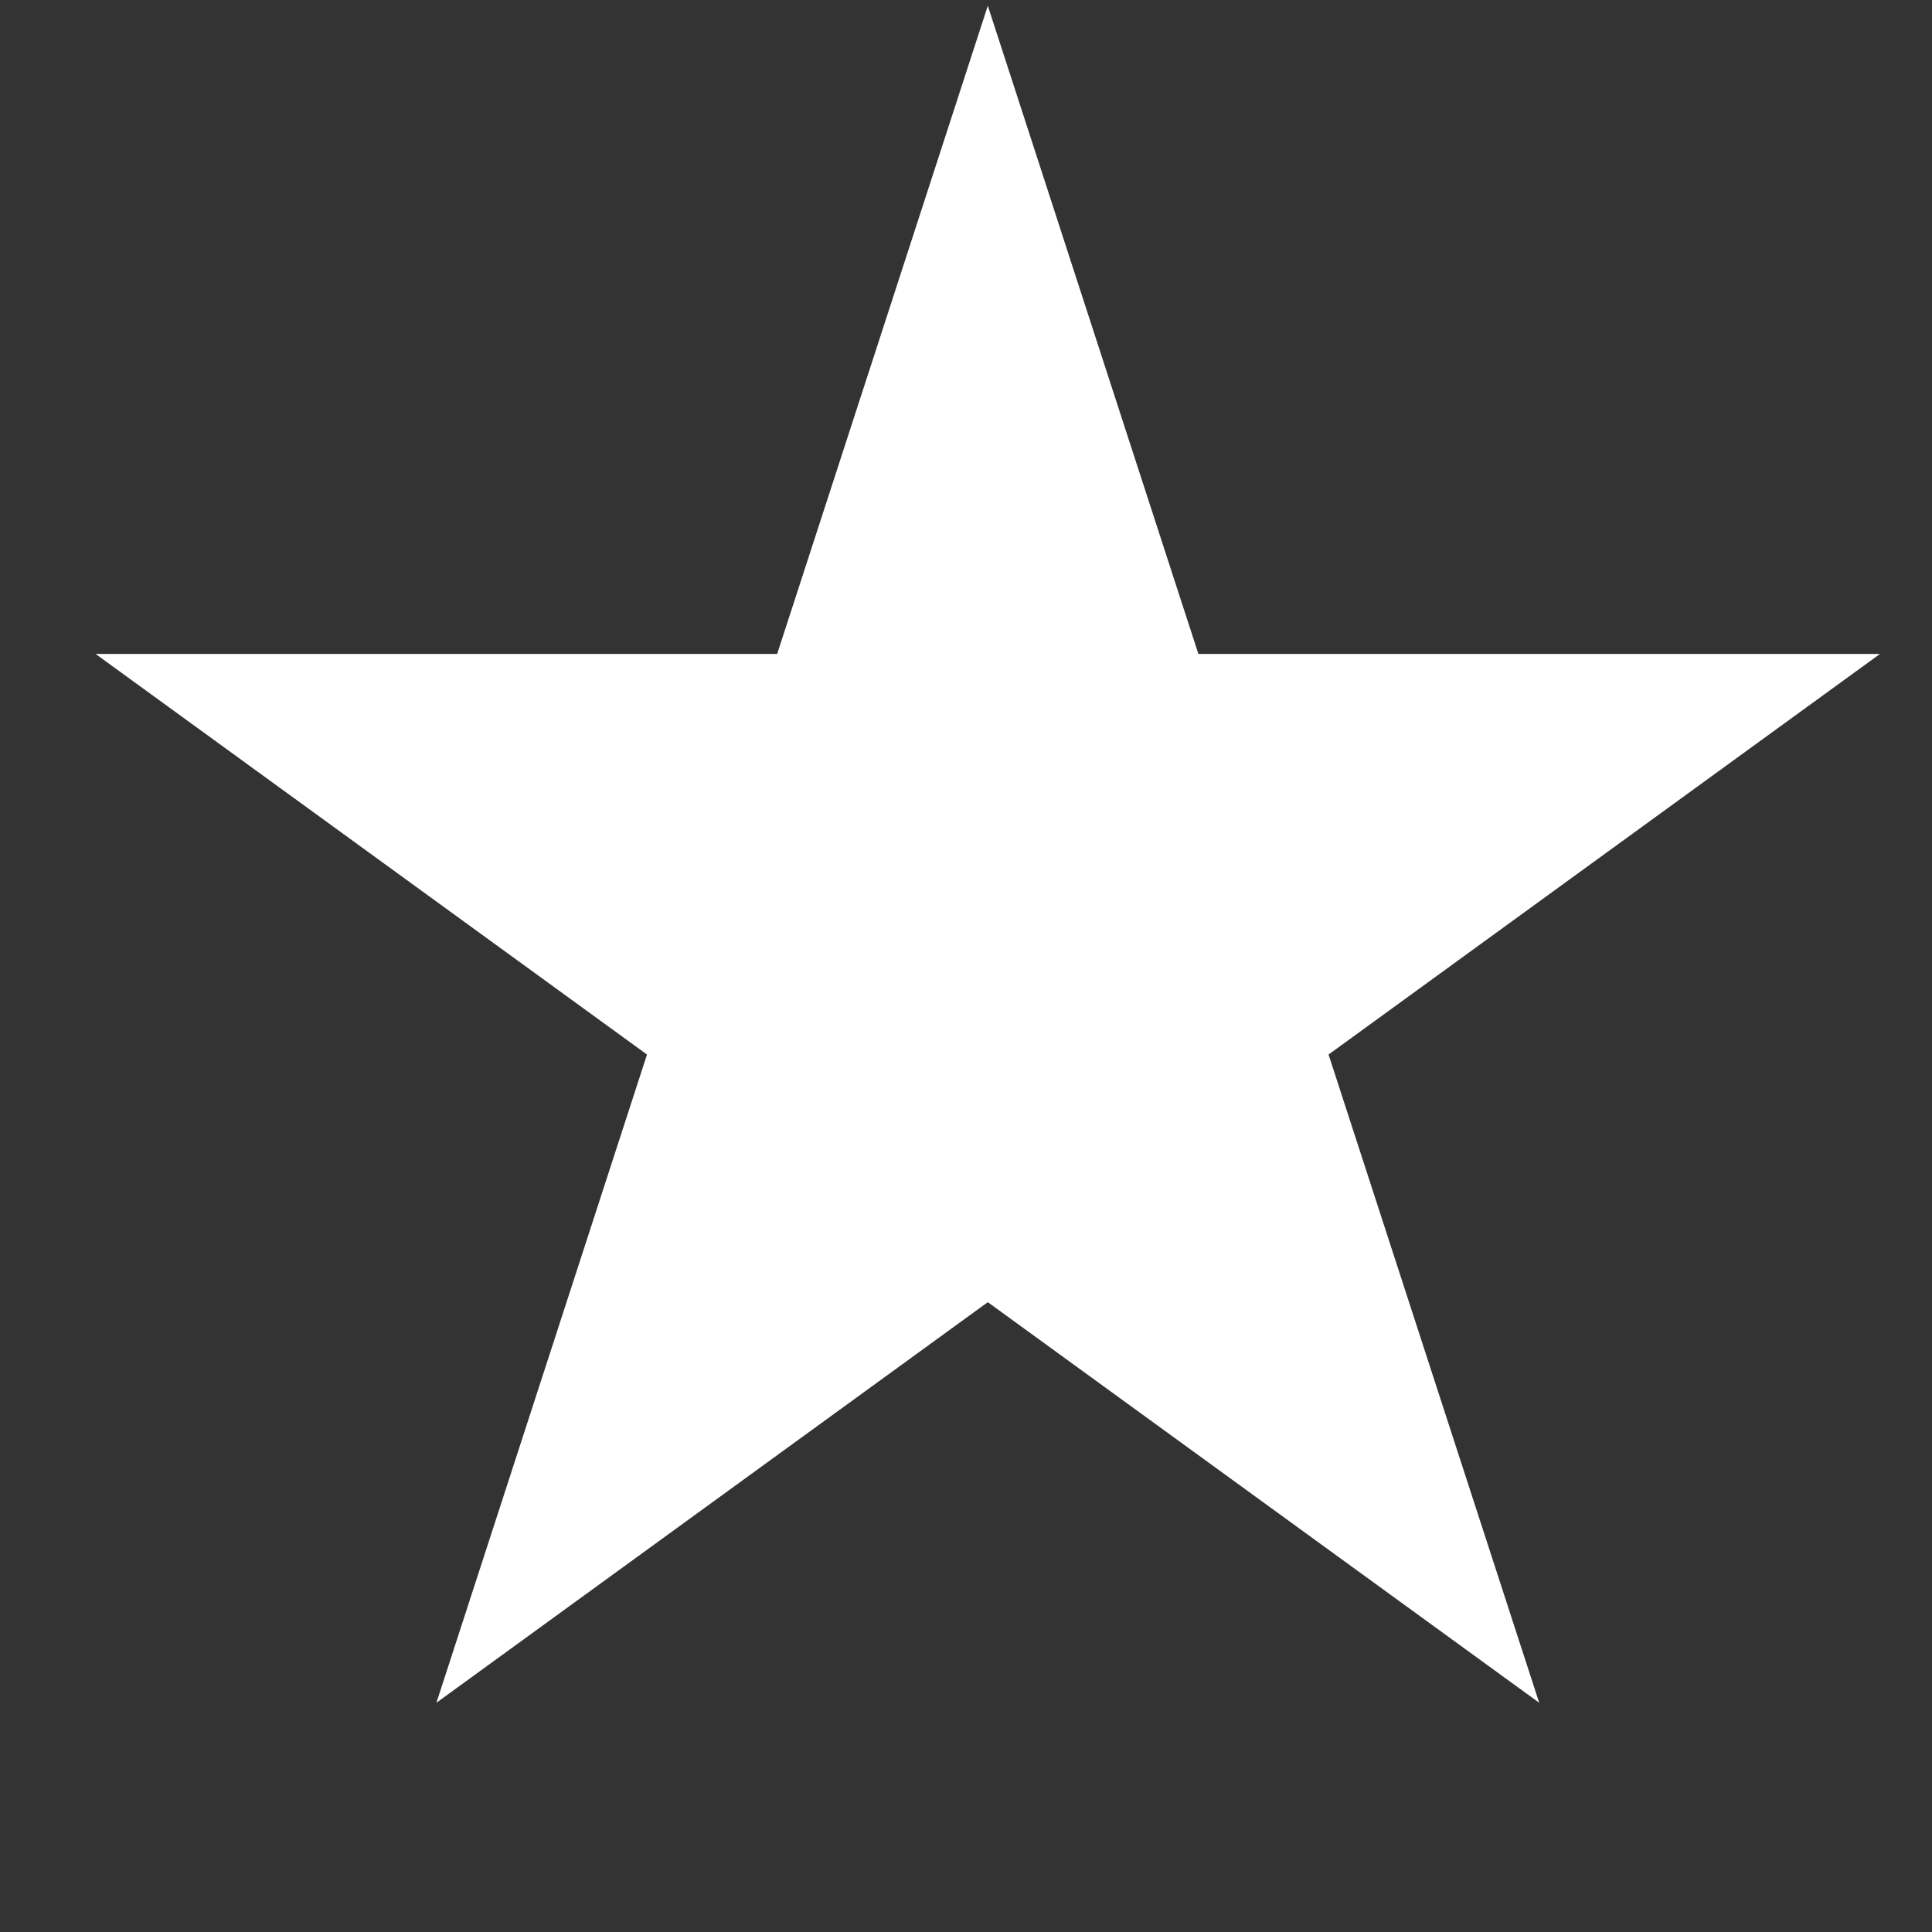
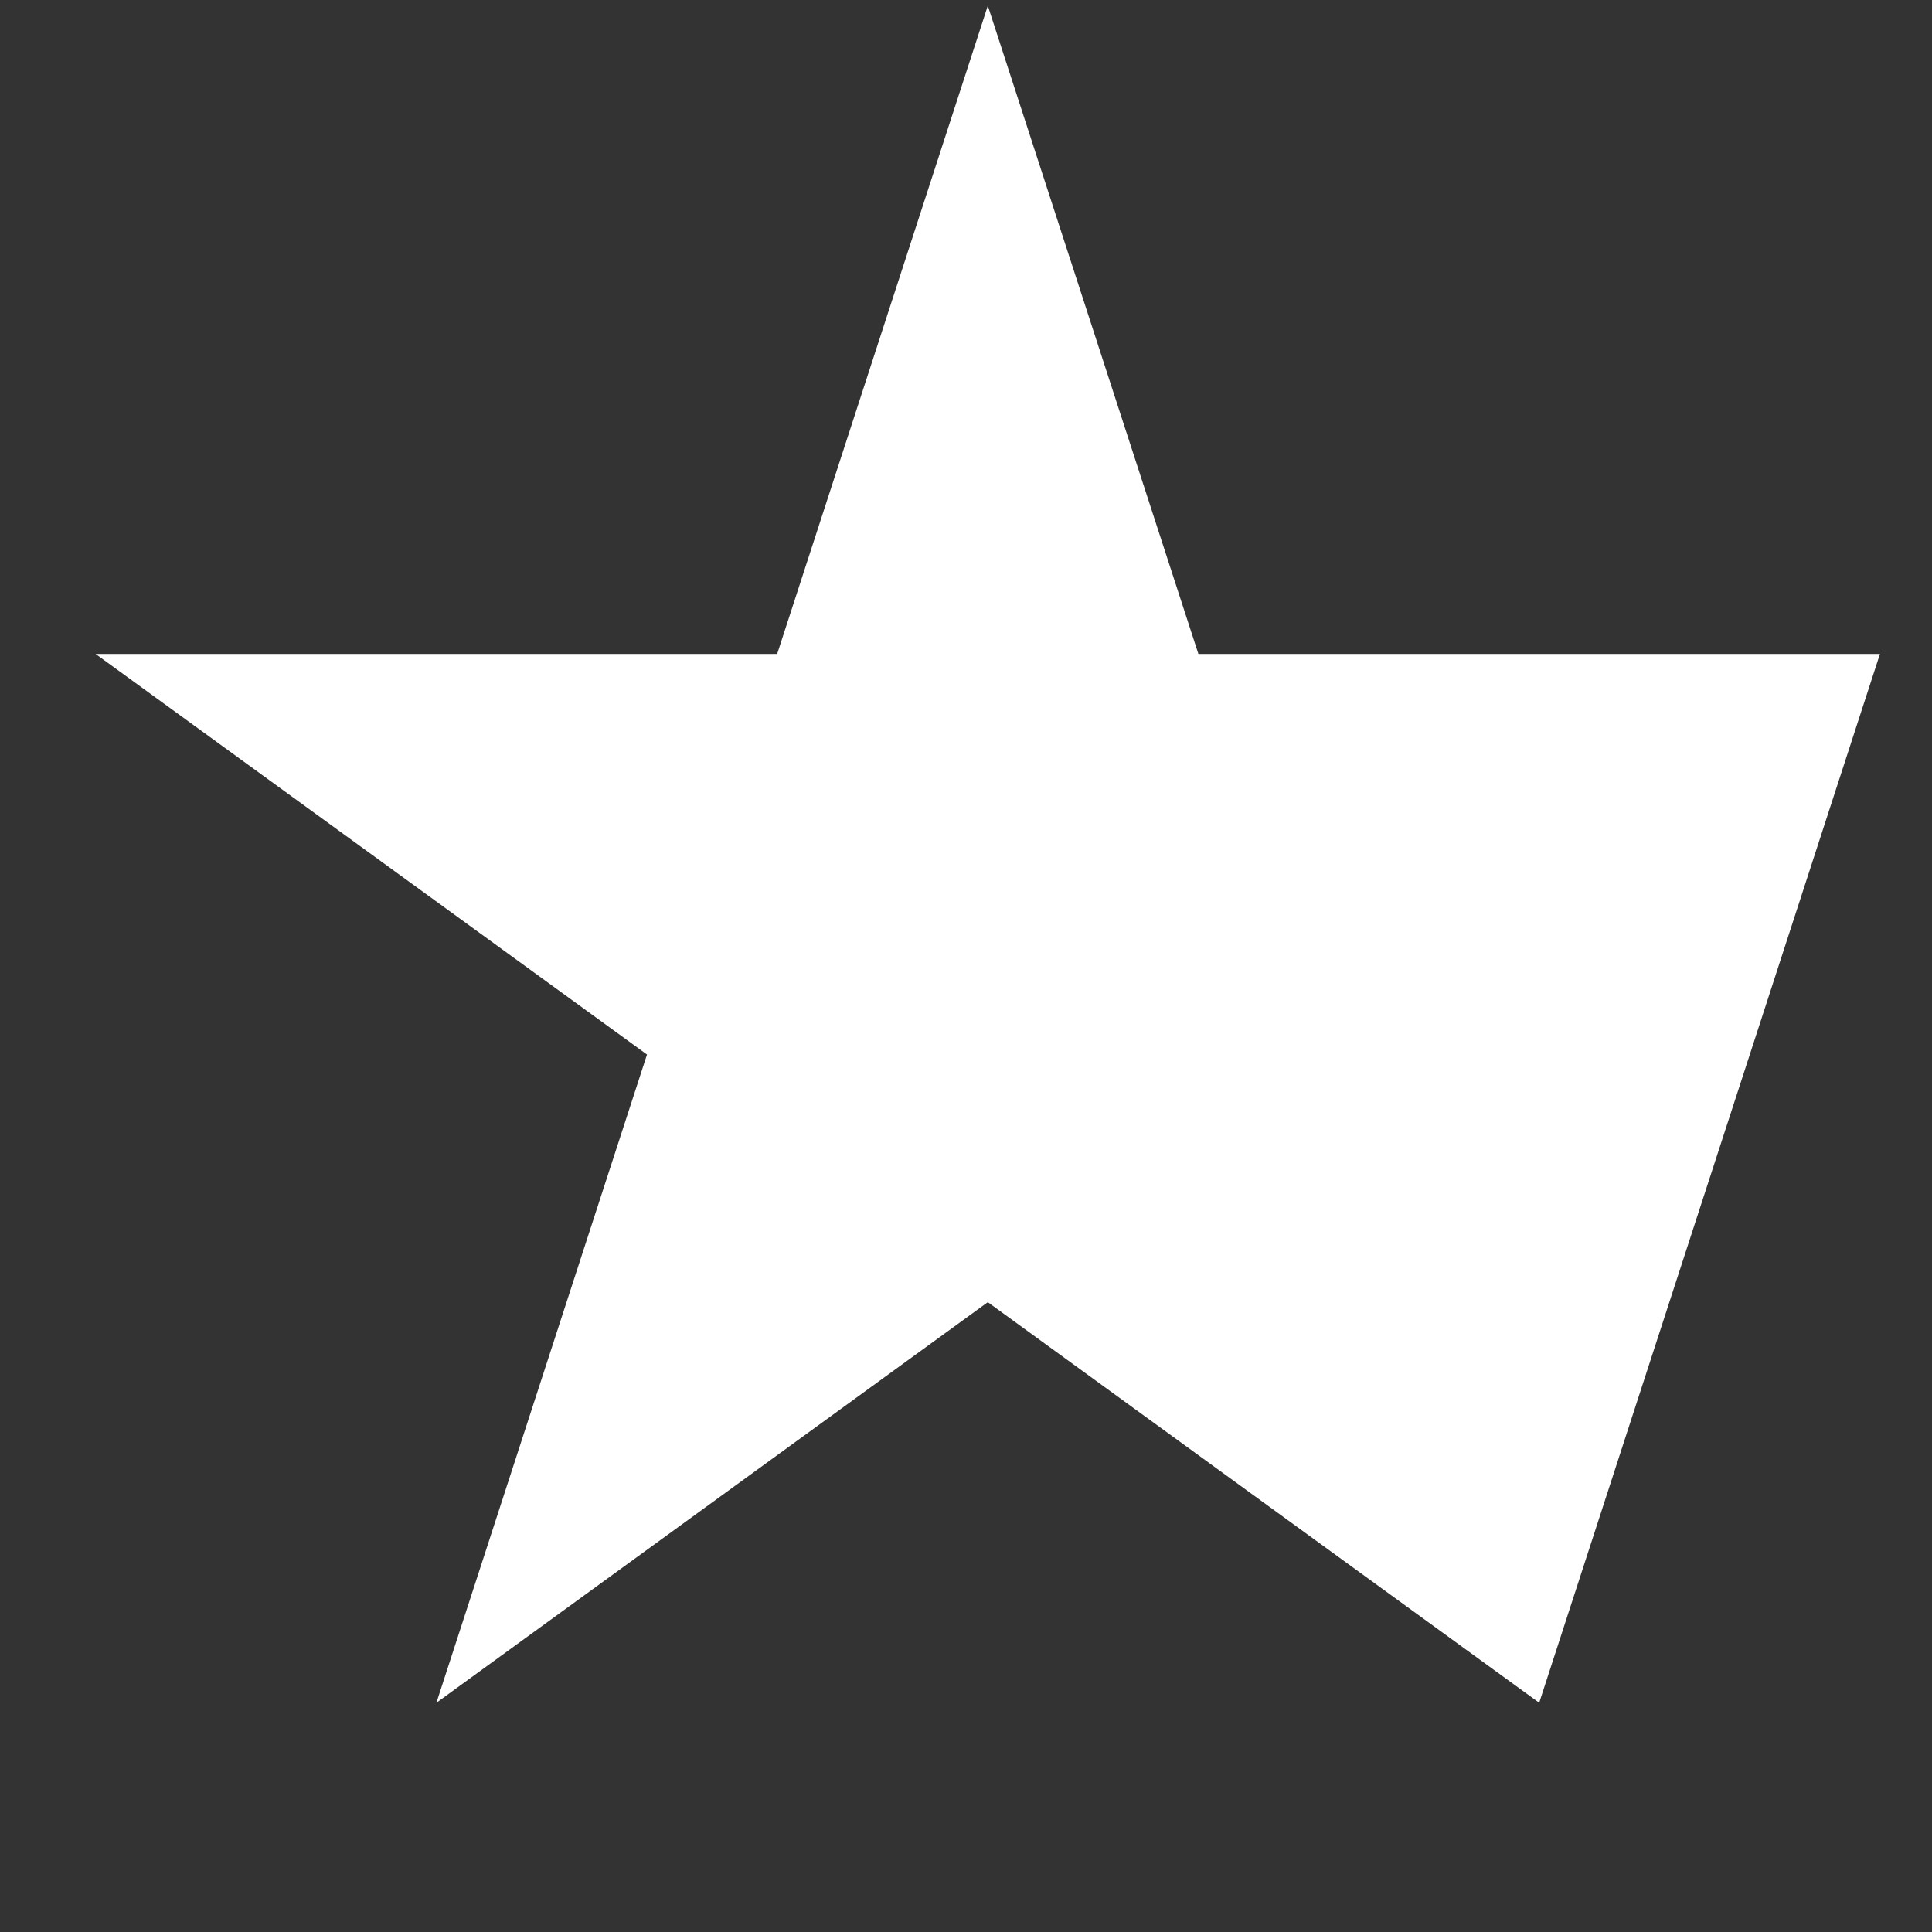
<svg xmlns="http://www.w3.org/2000/svg" width="35" height="35" viewBox="0 0 35 35" fill="none">
  <rect x="0" y="0" width="35" height="35" fill="#333333" stroke="none" />
-   <path d="M17.895 0.104L21.71 11.847H34.057L24.068 19.104L27.884 30.847L17.895 23.59L7.906 30.847L11.721 19.104L1.732 11.847H14.079L17.895 0.104Z" fill="white" />
+   <path d="M17.895 0.104L21.71 11.847H34.057L27.884 30.847L17.895 23.59L7.906 30.847L11.721 19.104L1.732 11.847H14.079L17.895 0.104Z" fill="white" />
</svg>